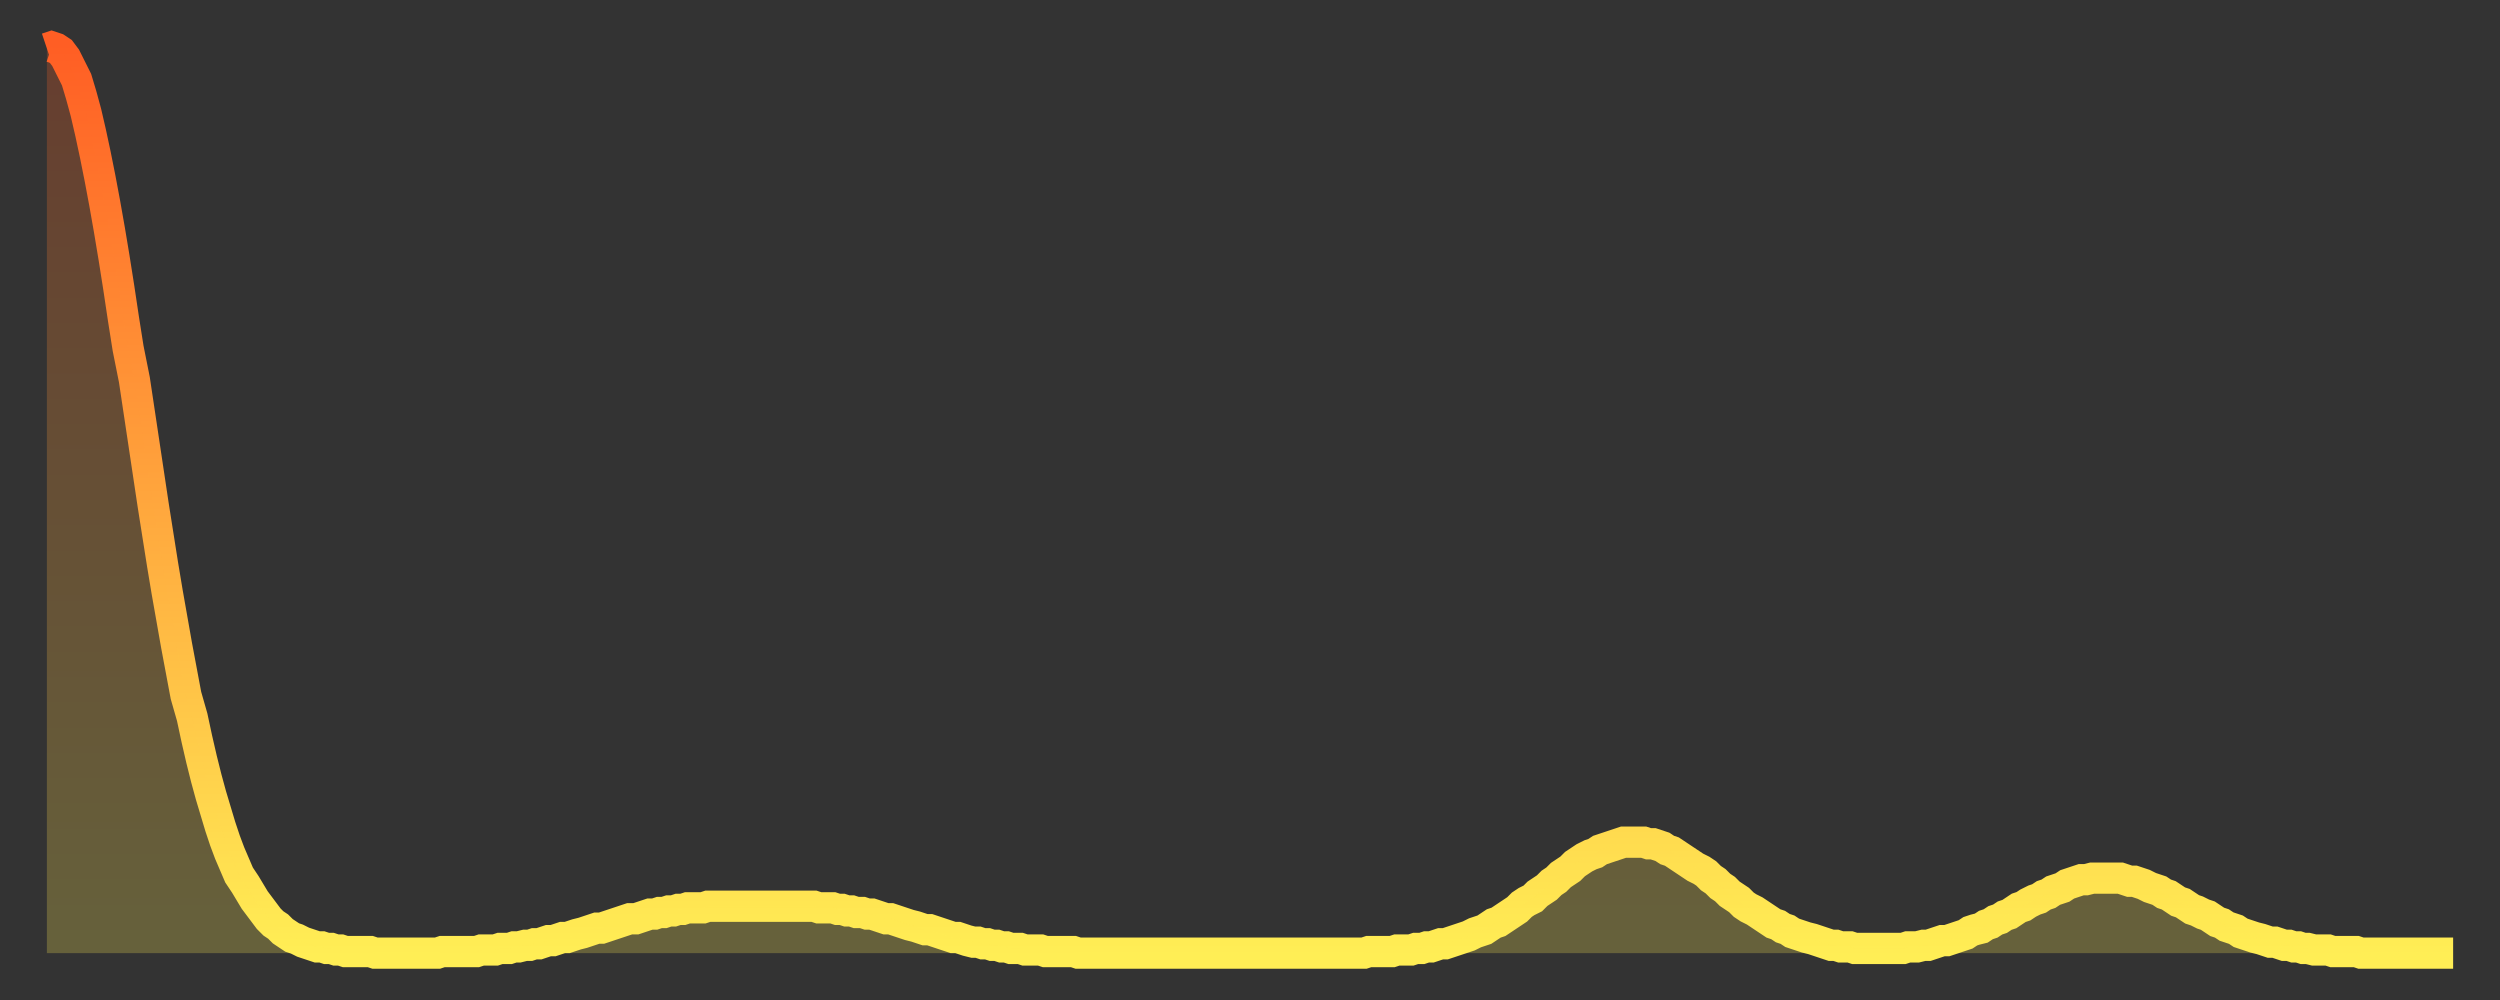
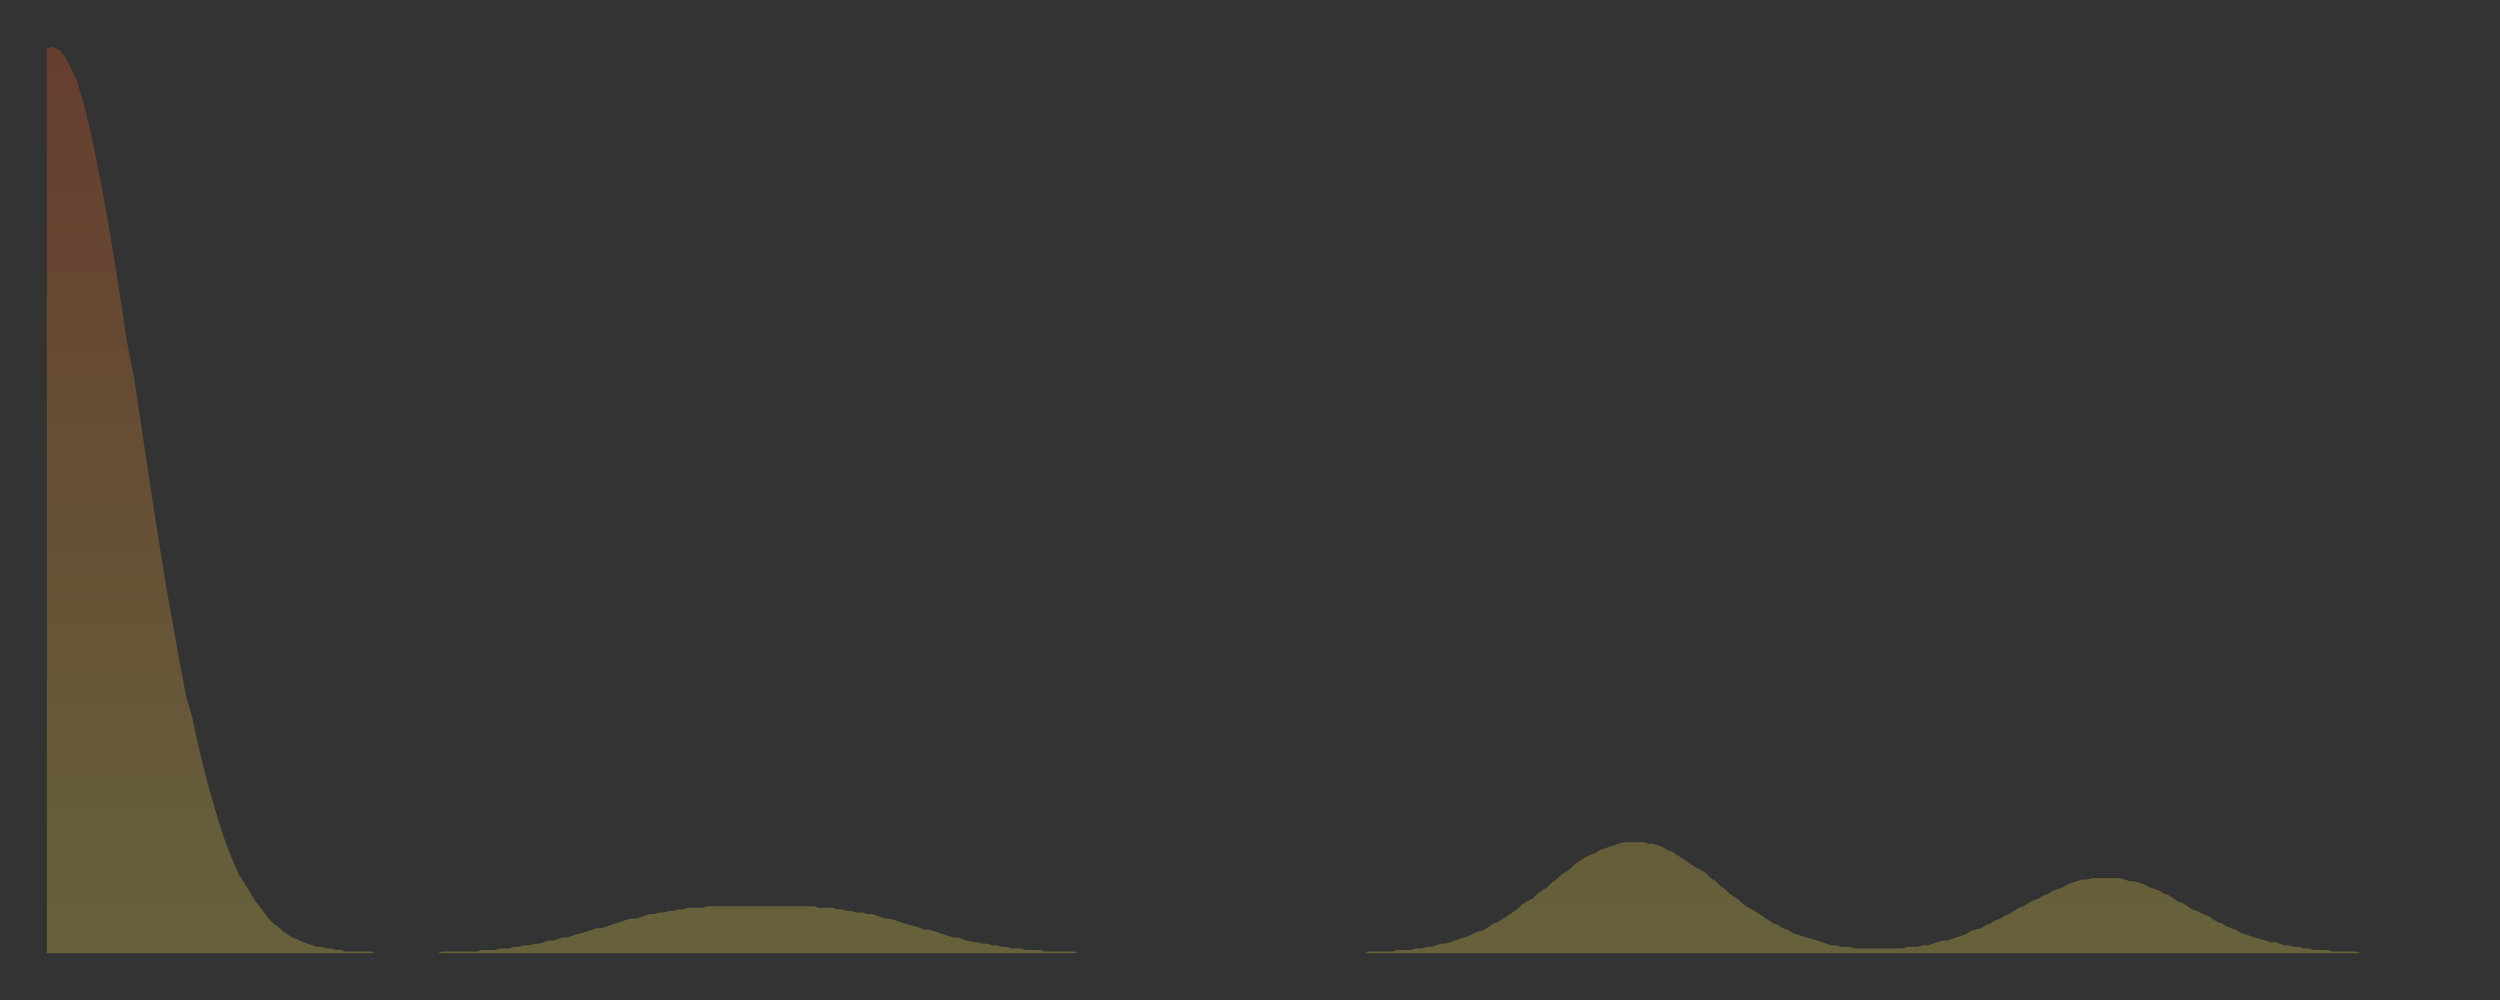
<svg xmlns="http://www.w3.org/2000/svg" baseProfile="full" height="64" version="1.1" width="160">
  <rect width="100%" height="100%" fill="#333333" stroke="none" />
  <defs>
    <linearGradient id="id156968" x1="0" x2="0" y1="0" y2="1">
      <stop offset="0%" stop-color="#ff5e24" />
      <stop offset="50%" stop-color="#ffa63d" />
      <stop offset="100%" stop-color="#ffee55" />
    </linearGradient>
  </defs>
  <g transform="translate(3,3)">
    <g>
-       <path d="M 0.0 0.1 L 0.3 0.0 0.6 0.1 0.9 0.3 1.2 0.7 1.5 1.3 1.9 2.1 2.2 3.1 2.5 4.2 2.8 5.5 3.1 6.9 3.4 8.4 3.7 10.0 4.0 11.7 4.3 13.5 4.6 15.4 4.9 17.4 5.2 19.3 5.6 21.3 5.9 23.3 6.2 25.3 6.5 27.3 6.8 29.3 7.1 31.2 7.4 33.1 7.7 34.9 8.0 36.6 8.3 38.3 8.6 39.9 8.9 41.5 9.3 42.9 9.6 44.3 9.9 45.6 10.2 46.8 10.5 47.9 10.8 48.9 11.1 49.9 11.4 50.8 11.7 51.6 12.0 52.3 12.3 53.0 12.7 53.6 13.0 54.1 13.3 54.6 13.6 55.0 13.9 55.4 14.2 55.8 14.5 56.1 14.8 56.3 15.1 56.6 15.4 56.8 15.7 57.0 16.0 57.1 16.4 57.3 16.7 57.4 17.0 57.5 17.3 57.6 17.6 57.6 17.9 57.7 18.2 57.7 18.5 57.8 18.8 57.8 19.1 57.9 19.4 57.9 19.8 57.9 20.1 57.9 20.4 57.9 20.7 57.9 21.0 58.0 21.3 58.0 21.6 58.0 21.9 58.0 22.2 58.0 22.5 58.0 22.8 58.0 23.1 58.0 23.5 58.0 23.8 58.0 24.1 58.0 24.4 58.0 24.7 58.0 25.0 58.0 25.3 57.9 25.6 57.9 25.9 57.9 26.2 57.9 26.5 57.9 26.8 57.9 27.2 57.9 27.5 57.9 27.8 57.8 28.1 57.8 28.4 57.8 28.7 57.8 29.0 57.7 29.3 57.7 29.6 57.7 29.9 57.6 30.2 57.6 30.6 57.5 30.9 57.5 31.2 57.4 31.5 57.4 31.8 57.3 32.1 57.2 32.4 57.2 32.7 57.1 33.0 57.0 33.3 57.0 33.6 56.9 33.9 56.8 34.3 56.7 34.6 56.6 34.9 56.5 35.2 56.4 35.5 56.4 35.8 56.3 36.1 56.2 36.4 56.1 36.7 56.0 37.0 55.9 37.3 55.8 37.7 55.8 38.0 55.7 38.3 55.6 38.6 55.5 38.9 55.5 39.2 55.4 39.5 55.4 39.8 55.3 40.1 55.3 40.4 55.2 40.7 55.2 41.0 55.1 41.4 55.1 41.7 55.1 42.0 55.1 42.3 55.0 42.6 55.0 42.9 55.0 43.2 55.0 43.5 55.0 43.8 55.0 44.1 55.0 44.4 55.0 44.7 55.0 45.1 55.0 45.4 55.0 45.7 55.0 46.0 55.0 46.3 55.0 46.6 55.0 46.9 55.0 47.2 55.0 47.5 55.0 47.8 55.0 48.1 55.0 48.5 55.0 48.8 55.0 49.1 55.0 49.4 55.1 49.7 55.1 50.0 55.1 50.3 55.1 50.6 55.2 50.9 55.2 51.2 55.3 51.5 55.3 51.8 55.4 52.2 55.4 52.5 55.5 52.8 55.5 53.1 55.6 53.4 55.7 53.7 55.8 54.0 55.8 54.3 55.9 54.6 56.0 54.9 56.1 55.2 56.2 55.6 56.3 55.9 56.4 56.2 56.5 56.5 56.5 56.8 56.6 57.1 56.7 57.4 56.8 57.7 56.9 58.0 57.0 58.3 57.0 58.6 57.1 58.9 57.2 59.3 57.3 59.6 57.3 59.9 57.4 60.2 57.4 60.5 57.5 60.8 57.5 61.1 57.6 61.4 57.6 61.7 57.7 62.0 57.7 62.3 57.7 62.6 57.8 63.0 57.8 63.3 57.8 63.6 57.8 63.9 57.9 64.2 57.9 64.5 57.9 64.8 57.9 65.1 57.9 65.4 57.9 65.7 57.9 66.0 58.0 66.4 58.0 66.7 58.0 67.0 58.0 67.3 58.0 67.6 58.0 67.9 58.0 68.2 58.0 68.5 58.0 68.8 58.0 69.1 58.0 69.4 58.0 69.7 58.0 70.1 58.0 70.4 58.0 70.7 58.0 71.0 58.0 71.3 58.0 71.6 58.0 71.9 58.0 72.2 58.0 72.5 58.0 72.8 58.0 73.1 58.0 73.5 58.0 73.8 58.0 74.1 58.0 74.4 58.0 74.7 58.0 75.0 58.0 75.3 58.0 75.6 58.0 75.9 58.0 76.2 58.0 76.5 58.0 76.8 58.0 77.2 58.0 77.5 58.0 77.8 58.0 78.1 58.0 78.4 58.0 78.7 58.0 79.0 58.0 79.3 58.0 79.6 58.0 79.9 58.0 80.2 58.0 80.5 58.0 80.9 58.0 81.2 58.0 81.5 58.0 81.8 58.0 82.1 58.0 82.4 58.0 82.7 58.0 83.0 58.0 83.3 58.0 83.6 58.0 83.9 58.0 84.3 58.0 84.6 57.9 84.9 57.9 85.2 57.9 85.5 57.9 85.8 57.9 86.1 57.9 86.4 57.8 86.7 57.8 87.0 57.8 87.3 57.8 87.6 57.7 88.0 57.7 88.3 57.6 88.6 57.6 88.9 57.5 89.2 57.4 89.5 57.4 89.8 57.3 90.1 57.2 90.4 57.1 90.7 57.0 91.0 56.9 91.4 56.7 91.7 56.6 92.0 56.5 92.3 56.3 92.6 56.1 92.9 56.0 93.2 55.8 93.5 55.6 93.8 55.4 94.1 55.2 94.4 54.9 94.7 54.7 95.1 54.5 95.4 54.2 95.7 54.0 96.0 53.8 96.3 53.5 96.6 53.3 96.9 53.0 97.2 52.8 97.5 52.6 97.8 52.3 98.1 52.1 98.4 51.9 98.8 51.7 99.1 51.6 99.4 51.4 99.7 51.3 100.0 51.2 100.3 51.1 100.6 51.0 100.9 50.9 101.2 50.9 101.5 50.9 101.8 50.9 102.2 50.9 102.5 51.0 102.8 51.0 103.1 51.1 103.4 51.2 103.7 51.4 104.0 51.5 104.3 51.7 104.6 51.9 104.9 52.1 105.2 52.3 105.5 52.5 105.9 52.7 106.2 52.9 106.5 53.2 106.8 53.4 107.1 53.7 107.4 53.9 107.7 54.2 108.0 54.4 108.3 54.6 108.6 54.9 108.9 55.1 109.3 55.3 109.6 55.5 109.9 55.7 110.2 55.9 110.5 56.1 110.8 56.2 111.1 56.4 111.4 56.5 111.7 56.7 112.0 56.8 112.3 56.9 112.6 57.0 113.0 57.1 113.3 57.2 113.6 57.3 113.9 57.4 114.2 57.5 114.5 57.5 114.8 57.6 115.1 57.6 115.4 57.6 115.7 57.7 116.0 57.7 116.3 57.7 116.7 57.7 117.0 57.7 117.3 57.7 117.6 57.7 117.9 57.7 118.2 57.7 118.5 57.7 118.8 57.7 119.1 57.6 119.4 57.6 119.7 57.6 120.1 57.5 120.4 57.5 120.7 57.4 121.0 57.3 121.3 57.2 121.6 57.2 121.9 57.1 122.2 57.0 122.5 56.9 122.8 56.8 123.1 56.6 123.4 56.5 123.8 56.4 124.1 56.2 124.4 56.1 124.7 55.9 125.0 55.8 125.3 55.6 125.6 55.5 125.9 55.3 126.2 55.1 126.5 55.0 126.8 54.8 127.2 54.6 127.5 54.5 127.8 54.3 128.1 54.2 128.4 54.0 128.7 53.9 129.0 53.8 129.3 53.6 129.6 53.5 129.9 53.4 130.2 53.3 130.5 53.3 130.9 53.2 131.2 53.2 131.5 53.2 131.8 53.2 132.1 53.2 132.4 53.2 132.7 53.2 133.0 53.3 133.3 53.4 133.6 53.4 133.9 53.5 134.2 53.6 134.6 53.8 134.9 53.9 135.2 54.0 135.5 54.2 135.8 54.3 136.1 54.5 136.4 54.7 136.7 54.8 137.0 55.0 137.3 55.2 137.6 55.3 138.0 55.5 138.3 55.6 138.6 55.8 138.9 56.0 139.2 56.1 139.5 56.3 139.8 56.4 140.1 56.5 140.4 56.7 140.7 56.8 141.0 56.9 141.3 57.0 141.7 57.1 142.0 57.2 142.3 57.3 142.6 57.3 142.9 57.4 143.2 57.5 143.5 57.5 143.8 57.6 144.1 57.6 144.4 57.7 144.7 57.7 145.1 57.8 145.4 57.8 145.7 57.8 146.0 57.8 146.3 57.9 146.6 57.9 146.9 57.9 147.2 57.9 147.5 57.9 147.8 57.9 148.1 58.0 148.4 58.0 148.8 58.0 149.1 58.0 149.4 58.0 149.7 58.0 150.0 58.0 150.3 58.0 150.6 58.0 150.9 58.0 151.2 58.0 151.5 58.0 151.8 58.0 152.1 58.0 152.5 58.0 152.8 58.0 153.1 58.0 153.4 58.0 153.7 58.0 154.0 58.0" fill="none" id="graph-curve" opacity="1" stroke="url(#id156968)" stroke-width="2" />
      <path d="M 0 58 L 0.0 0.1 0.3 0.0 0.6 0.1 0.9 0.3 1.2 0.7 1.5 1.3 1.9 2.1 2.2 3.1 2.5 4.2 2.8 5.5 3.1 6.9 3.4 8.4 3.7 10.0 4.0 11.7 4.3 13.5 4.6 15.4 4.9 17.4 5.2 19.3 5.6 21.3 5.9 23.3 6.2 25.3 6.5 27.3 6.8 29.3 7.1 31.2 7.4 33.1 7.7 34.9 8.0 36.6 8.3 38.3 8.6 39.9 8.9 41.5 9.3 42.9 9.6 44.3 9.9 45.6 10.2 46.8 10.5 47.9 10.8 48.9 11.1 49.9 11.4 50.8 11.7 51.6 12.0 52.3 12.3 53.0 12.7 53.6 13.0 54.1 13.3 54.6 13.6 55.0 13.9 55.4 14.2 55.8 14.5 56.1 14.8 56.3 15.1 56.6 15.4 56.8 15.7 57.0 16.0 57.1 16.4 57.3 16.7 57.4 17.0 57.5 17.3 57.6 17.6 57.6 17.9 57.7 18.2 57.7 18.5 57.8 18.8 57.8 19.1 57.9 19.4 57.9 19.8 57.9 20.1 57.9 20.4 57.9 20.7 57.9 21.0 58.0 21.3 58.0 21.6 58.0 21.9 58.0 22.2 58.0 22.5 58.0 22.8 58.0 23.1 58.0 23.5 58.0 23.8 58.0 24.1 58.0 24.4 58.0 24.7 58.0 25.0 58.0 25.3 57.9 25.6 57.9 25.9 57.9 26.2 57.9 26.5 57.9 26.8 57.9 27.2 57.9 27.5 57.9 27.8 57.8 28.1 57.8 28.4 57.8 28.7 57.8 29.0 57.7 29.3 57.7 29.6 57.7 29.9 57.6 30.2 57.6 30.6 57.5 30.9 57.5 31.2 57.4 31.5 57.4 31.8 57.3 32.1 57.2 32.4 57.2 32.7 57.1 33.0 57.0 33.3 57.0 33.6 56.9 33.9 56.8 34.3 56.7 34.6 56.6 34.9 56.5 35.2 56.4 35.5 56.4 35.8 56.3 36.1 56.2 36.4 56.1 36.7 56.0 37.0 55.9 37.3 55.8 37.7 55.8 38.0 55.7 38.3 55.6 38.6 55.5 38.9 55.5 39.2 55.4 39.5 55.4 39.8 55.3 40.1 55.3 40.4 55.2 40.7 55.2 41.0 55.1 41.4 55.1 41.7 55.1 42.0 55.1 42.3 55.0 42.6 55.0 42.9 55.0 43.2 55.0 43.5 55.0 43.8 55.0 44.1 55.0 44.4 55.0 44.7 55.0 45.1 55.0 45.4 55.0 45.7 55.0 46.0 55.0 46.3 55.0 46.6 55.0 46.9 55.0 47.2 55.0 47.5 55.0 47.8 55.0 48.1 55.0 48.5 55.0 48.8 55.0 49.1 55.0 49.4 55.1 49.7 55.1 50.0 55.1 50.3 55.1 50.6 55.2 50.9 55.2 51.2 55.3 51.5 55.3 51.8 55.4 52.2 55.4 52.5 55.5 52.8 55.5 53.1 55.6 53.4 55.7 53.7 55.8 54.0 55.8 54.3 55.9 54.6 56.0 54.9 56.1 55.2 56.2 55.6 56.3 55.9 56.4 56.2 56.5 56.5 56.5 56.8 56.6 57.1 56.7 57.4 56.8 57.7 56.9 58.0 57.0 58.3 57.0 58.6 57.1 58.9 57.2 59.3 57.3 59.6 57.3 59.9 57.4 60.2 57.4 60.5 57.5 60.8 57.5 61.1 57.6 61.4 57.6 61.7 57.7 62.0 57.7 62.3 57.7 62.6 57.8 63.0 57.8 63.3 57.8 63.6 57.8 63.9 57.9 64.2 57.9 64.5 57.9 64.8 57.9 65.1 57.9 65.4 57.9 65.7 57.9 66.0 58.0 66.4 58.0 66.7 58.0 67.0 58.0 67.3 58.0 67.6 58.0 67.9 58.0 68.2 58.0 68.5 58.0 68.8 58.0 69.1 58.0 69.4 58.0 69.7 58.0 70.1 58.0 70.4 58.0 70.7 58.0 71.0 58.0 71.3 58.0 71.6 58.0 71.9 58.0 72.2 58.0 72.5 58.0 72.8 58.0 73.1 58.0 73.5 58.0 73.8 58.0 74.1 58.0 74.4 58.0 74.7 58.0 75.0 58.0 75.3 58.0 75.6 58.0 75.9 58.0 76.2 58.0 76.5 58.0 76.8 58.0 77.2 58.0 77.5 58.0 77.8 58.0 78.1 58.0 78.4 58.0 78.7 58.0 79.0 58.0 79.3 58.0 79.6 58.0 79.9 58.0 80.2 58.0 80.5 58.0 80.9 58.0 81.2 58.0 81.5 58.0 81.8 58.0 82.1 58.0 82.4 58.0 82.7 58.0 83.0 58.0 83.3 58.0 83.6 58.0 83.9 58.0 84.3 58.0 84.6 57.9 84.9 57.9 85.2 57.9 85.5 57.9 85.8 57.9 86.1 57.9 86.4 57.8 86.7 57.8 87.0 57.8 87.3 57.8 87.6 57.7 88.0 57.7 88.3 57.6 88.6 57.6 88.9 57.5 89.2 57.4 89.5 57.4 89.8 57.3 90.1 57.2 90.4 57.1 90.7 57.0 91.0 56.9 91.4 56.7 91.7 56.6 92.0 56.5 92.3 56.3 92.6 56.1 92.9 56.0 93.2 55.8 93.5 55.6 93.8 55.4 94.1 55.2 94.4 54.9 94.7 54.7 95.1 54.5 95.4 54.2 95.7 54.0 96.0 53.8 96.3 53.5 96.6 53.3 96.9 53.0 97.2 52.8 97.5 52.6 97.8 52.3 98.1 52.1 98.4 51.9 98.8 51.7 99.1 51.6 99.4 51.4 99.7 51.3 100.0 51.2 100.3 51.1 100.6 51.0 100.9 50.9 101.2 50.9 101.5 50.9 101.8 50.9 102.2 50.9 102.5 51.0 102.8 51.0 103.1 51.1 103.4 51.2 103.7 51.4 104.0 51.5 104.3 51.7 104.6 51.9 104.9 52.1 105.2 52.3 105.5 52.5 105.9 52.7 106.2 52.9 106.5 53.2 106.8 53.4 107.1 53.7 107.4 53.9 107.7 54.2 108.0 54.4 108.3 54.6 108.6 54.9 108.9 55.1 109.3 55.3 109.6 55.5 109.9 55.7 110.2 55.9 110.5 56.1 110.8 56.2 111.1 56.4 111.4 56.5 111.7 56.7 112.0 56.8 112.3 56.9 112.6 57.0 113.0 57.1 113.3 57.2 113.6 57.3 113.9 57.4 114.2 57.5 114.5 57.5 114.8 57.6 115.1 57.6 115.4 57.6 115.7 57.7 116.0 57.7 116.3 57.7 116.7 57.7 117.0 57.7 117.3 57.7 117.6 57.7 117.9 57.7 118.2 57.7 118.5 57.7 118.8 57.7 119.1 57.6 119.4 57.6 119.7 57.6 120.1 57.5 120.4 57.5 120.7 57.4 121.0 57.3 121.3 57.2 121.6 57.2 121.9 57.1 122.2 57.0 122.5 56.9 122.8 56.8 123.1 56.6 123.4 56.5 123.8 56.4 124.1 56.2 124.4 56.1 124.7 55.9 125.0 55.8 125.3 55.6 125.6 55.5 125.9 55.3 126.2 55.1 126.5 55.0 126.8 54.8 127.2 54.6 127.5 54.5 127.8 54.3 128.1 54.2 128.4 54.0 128.7 53.9 129.0 53.8 129.3 53.6 129.6 53.5 129.9 53.4 130.2 53.3 130.5 53.3 130.9 53.2 131.2 53.2 131.5 53.2 131.8 53.2 132.1 53.2 132.4 53.2 132.7 53.2 133.0 53.3 133.3 53.4 133.6 53.4 133.9 53.5 134.2 53.6 134.6 53.8 134.9 53.9 135.2 54.0 135.5 54.2 135.8 54.3 136.1 54.5 136.4 54.7 136.7 54.8 137.0 55.0 137.3 55.2 137.6 55.3 138.0 55.5 138.3 55.6 138.6 55.8 138.9 56.0 139.2 56.1 139.5 56.3 139.8 56.4 140.1 56.5 140.4 56.7 140.7 56.8 141.0 56.9 141.3 57.0 141.7 57.1 142.0 57.2 142.3 57.3 142.6 57.3 142.9 57.4 143.2 57.5 143.5 57.5 143.8 57.6 144.1 57.6 144.4 57.7 144.7 57.7 145.1 57.8 145.4 57.8 145.7 57.8 146.0 57.8 146.3 57.9 146.6 57.9 146.9 57.9 147.2 57.9 147.5 57.9 147.8 57.9 148.1 58.0 148.4 58.0 148.8 58.0 149.1 58.0 149.4 58.0 149.7 58.0 150.0 58.0 150.3 58.0 150.6 58.0 150.9 58.0 151.2 58.0 151.5 58.0 151.8 58.0 152.1 58.0 152.5 58.0 152.8 58.0 153.1 58.0 153.4 58.0 153.7 58.0 154.0 58.0 154 58" fill="url(#id156968)" fill-opacity=".25" id="graph-shadow" />
    </g>
  </g>
</svg>